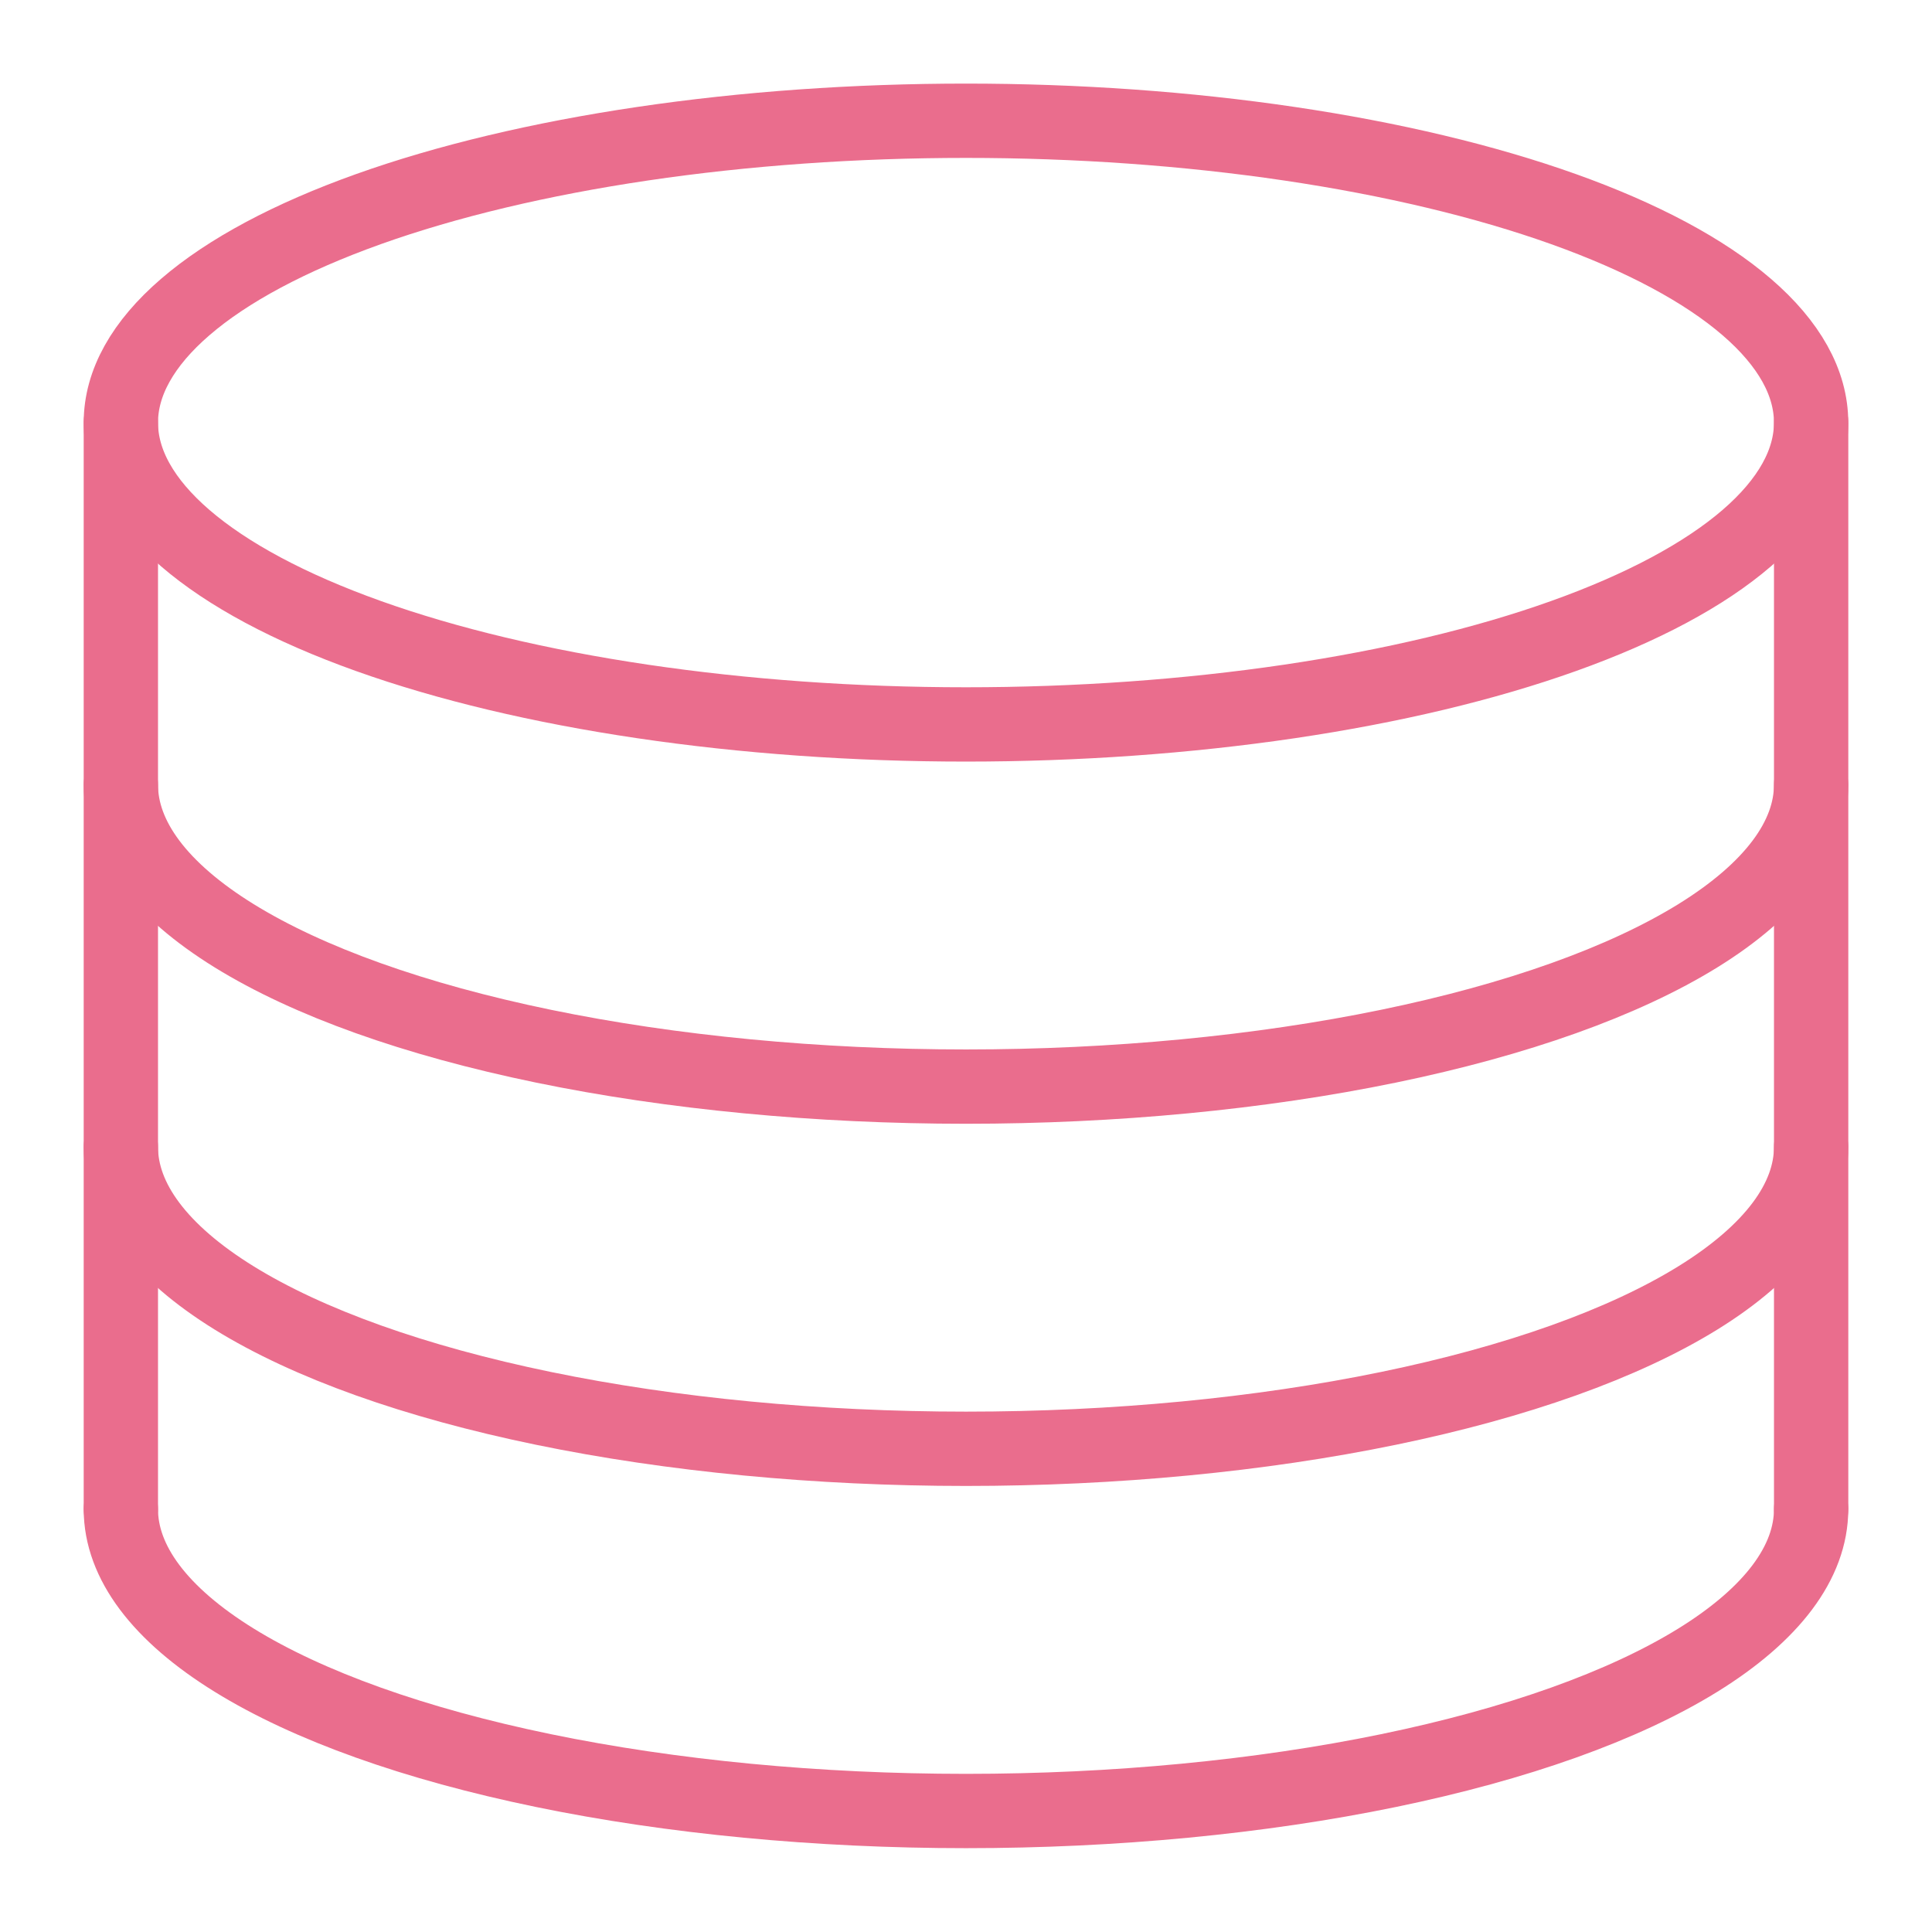
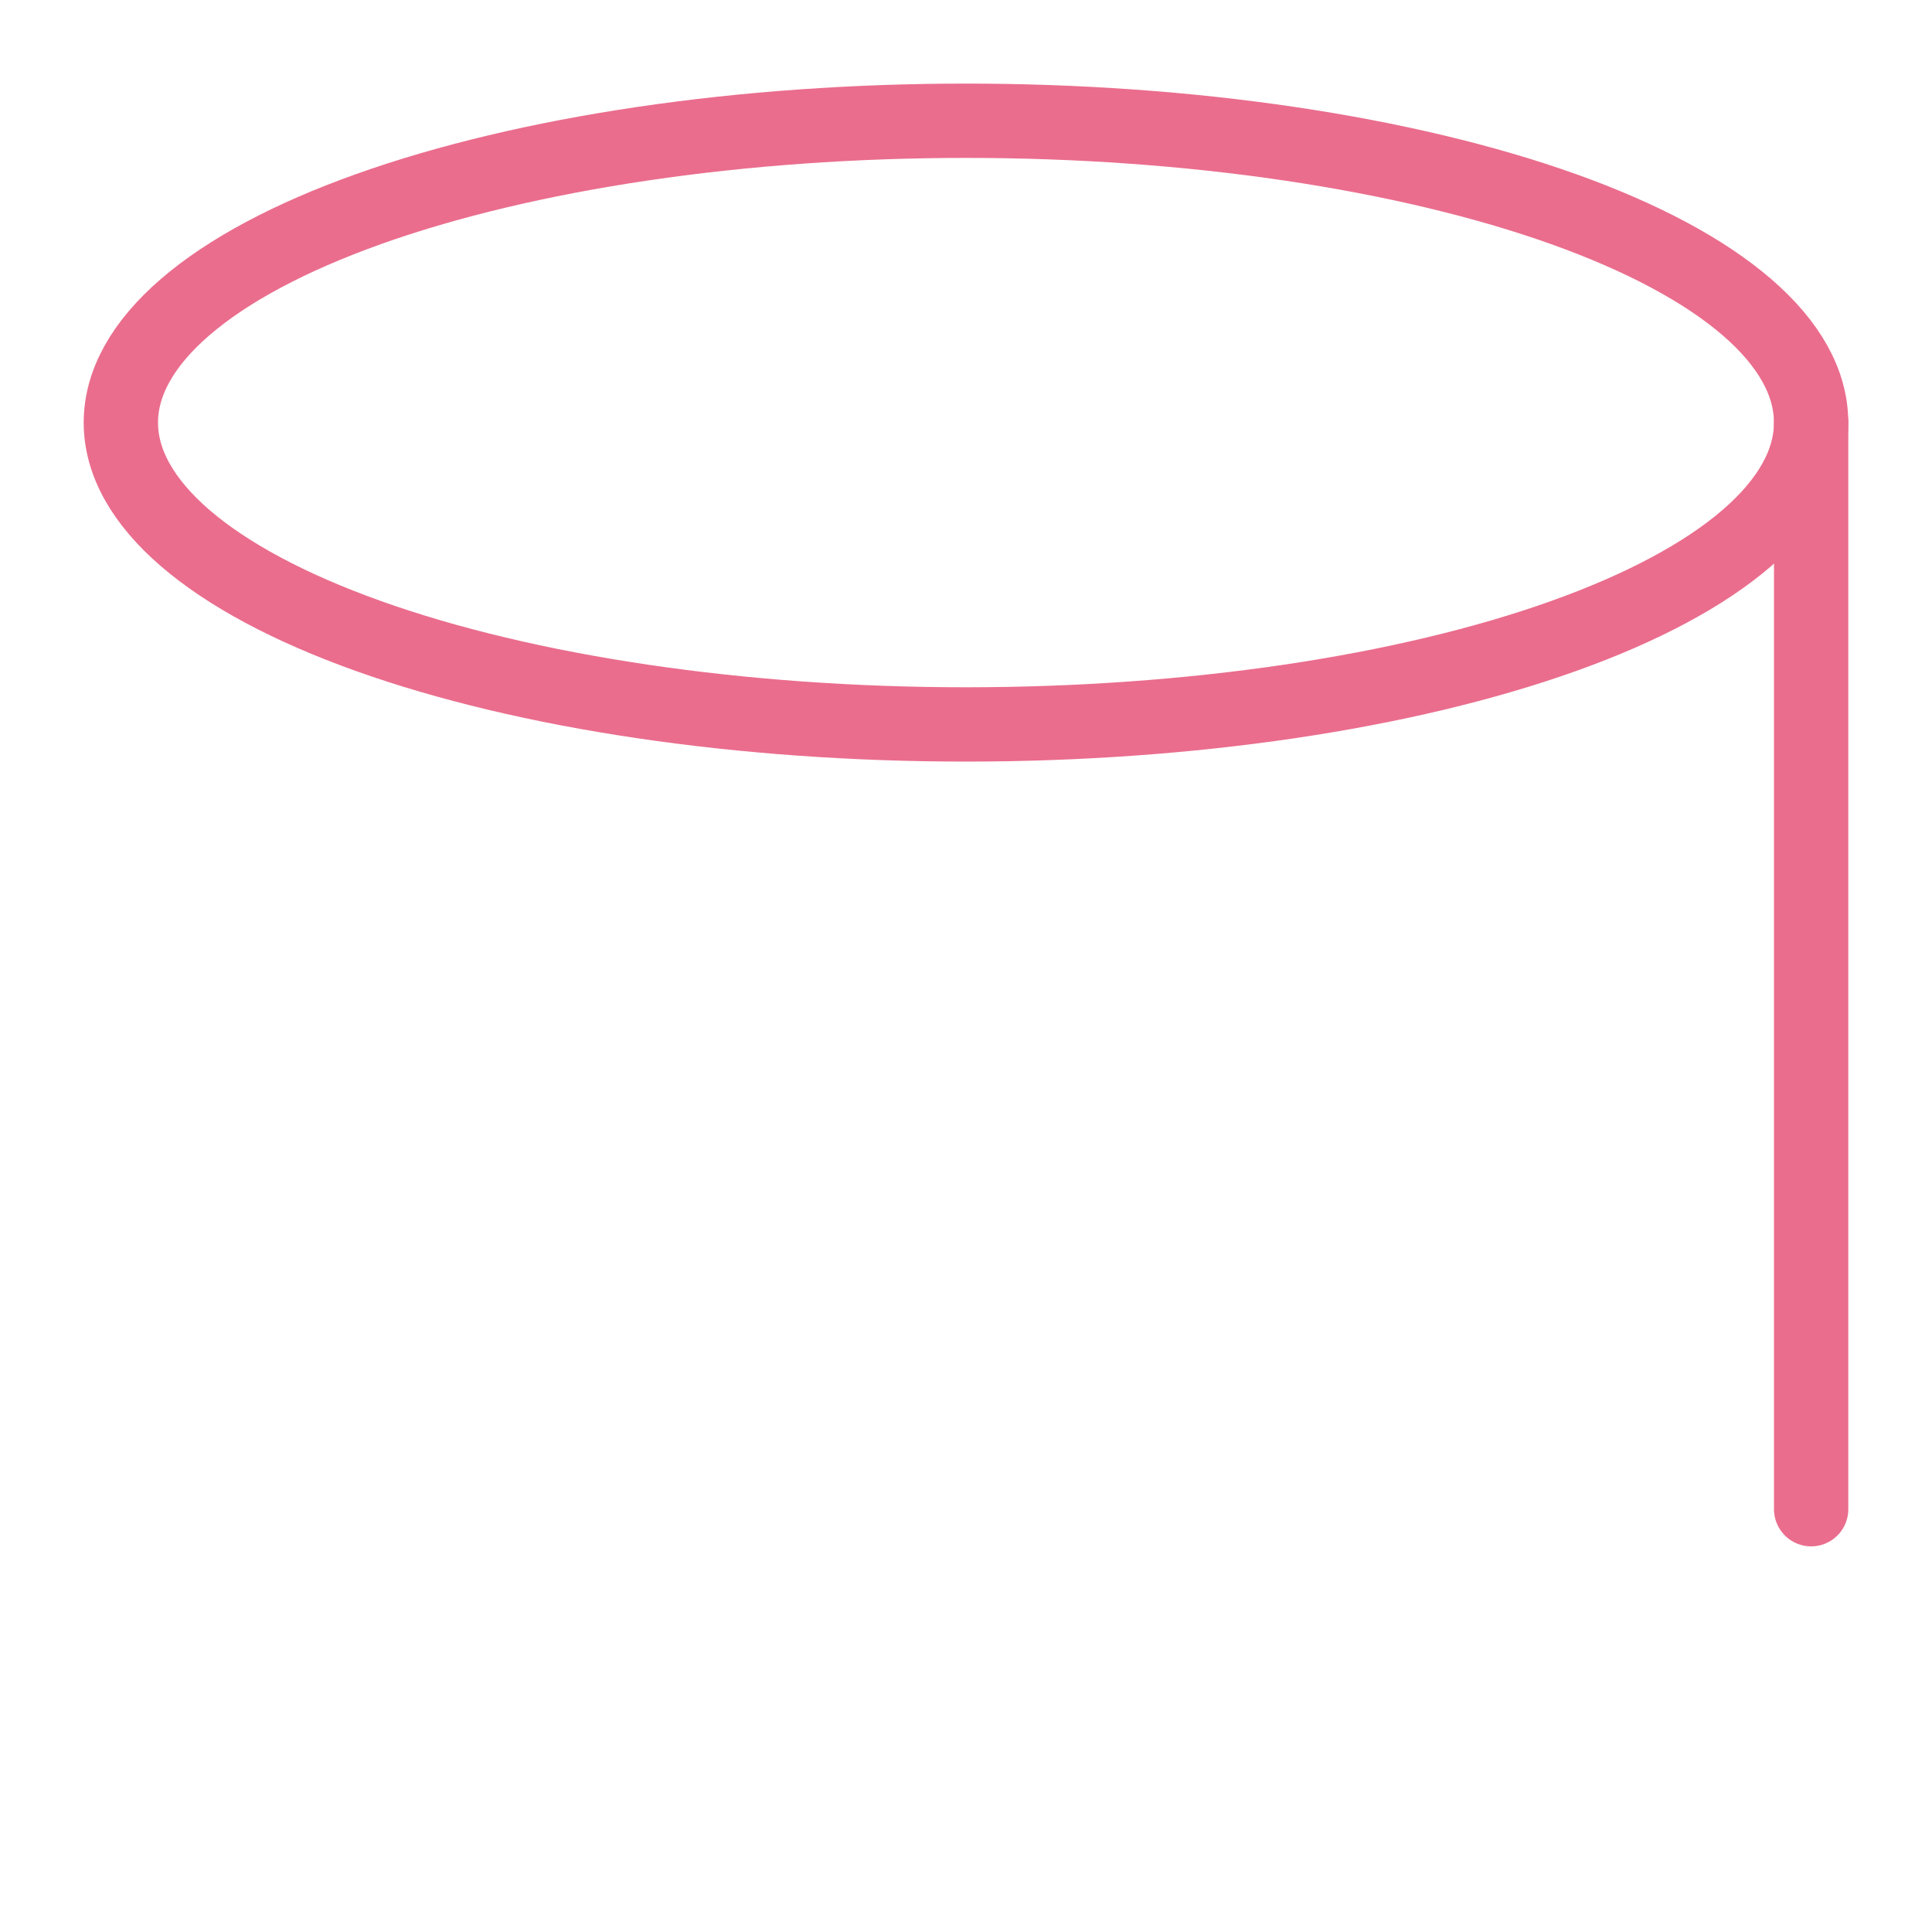
<svg xmlns="http://www.w3.org/2000/svg" width="56" height="56" viewBox="0 0 56 56" fill="none">
  <path d="M52.496 12.249C52.496 13.398 51.863 14.535 50.632 15.597C49.401 16.658 47.596 17.623 45.322 18.435C43.047 19.248 40.346 19.892 37.374 20.332C34.402 20.771 31.217 20.998 28 20.998C21.503 20.998 15.272 20.076 10.678 18.435C6.084 16.794 3.503 14.569 3.503 12.249C3.503 11.1 4.137 9.962 5.368 8.901C6.599 7.839 8.403 6.875 10.678 6.062C12.953 5.25 15.653 4.606 18.625 4.166C21.597 3.726 24.783 3.5 28 3.5C31.217 3.5 34.402 3.726 37.374 4.166C40.346 4.606 43.047 5.25 45.322 6.062C47.596 6.875 49.401 7.839 50.632 8.901C51.863 9.962 52.496 11.1 52.496 12.249Z" stroke="#EA6D8D" stroke-width="2.154" stroke-linecap="round" stroke-linejoin="round" />
-   <path d="M52.496 43.745C52.496 45.28 51.364 46.789 49.215 48.119C47.064 49.449 43.972 50.553 40.248 51.321C36.524 52.089 32.3 52.493 28 52.493C23.7 52.493 19.475 52.089 15.751 51.321C12.027 50.553 8.935 49.449 6.785 48.119C4.635 46.789 3.503 45.28 3.503 43.745" stroke="#EA6D8D" stroke-width="2.154" stroke-linecap="round" stroke-linejoin="round" />
-   <path d="M52.496 33.246C52.496 34.781 51.364 36.29 49.215 37.62C47.064 38.95 43.972 40.054 40.248 40.822C36.524 41.59 32.3 41.994 28 41.994C23.7 41.994 19.475 41.59 15.751 40.822C12.027 40.054 8.935 38.95 6.785 37.62C4.635 36.29 3.503 34.781 3.503 33.246" stroke="#EA6D8D" stroke-width="2.154" stroke-linecap="round" stroke-linejoin="round" />
-   <path d="M52.496 22.748C52.496 24.283 51.364 25.792 49.215 27.122C47.064 28.452 43.972 29.556 40.248 30.324C36.524 31.092 32.3 31.496 28 31.496C23.7 31.496 19.475 31.092 15.751 30.324C12.027 29.556 8.935 28.452 6.785 27.122C4.635 25.792 3.503 24.283 3.503 22.748" stroke="#EA6D8D" stroke-width="2.154" stroke-linecap="round" stroke-linejoin="round" />
-   <path d="M3.503 12.249V43.745" stroke="#EA6D8D" stroke-width="2.154" stroke-linecap="round" stroke-linejoin="round" />
  <path d="M52.497 12.249V43.745" stroke="#EA6D8D" stroke-width="2.154" stroke-linecap="round" stroke-linejoin="round" />
</svg>